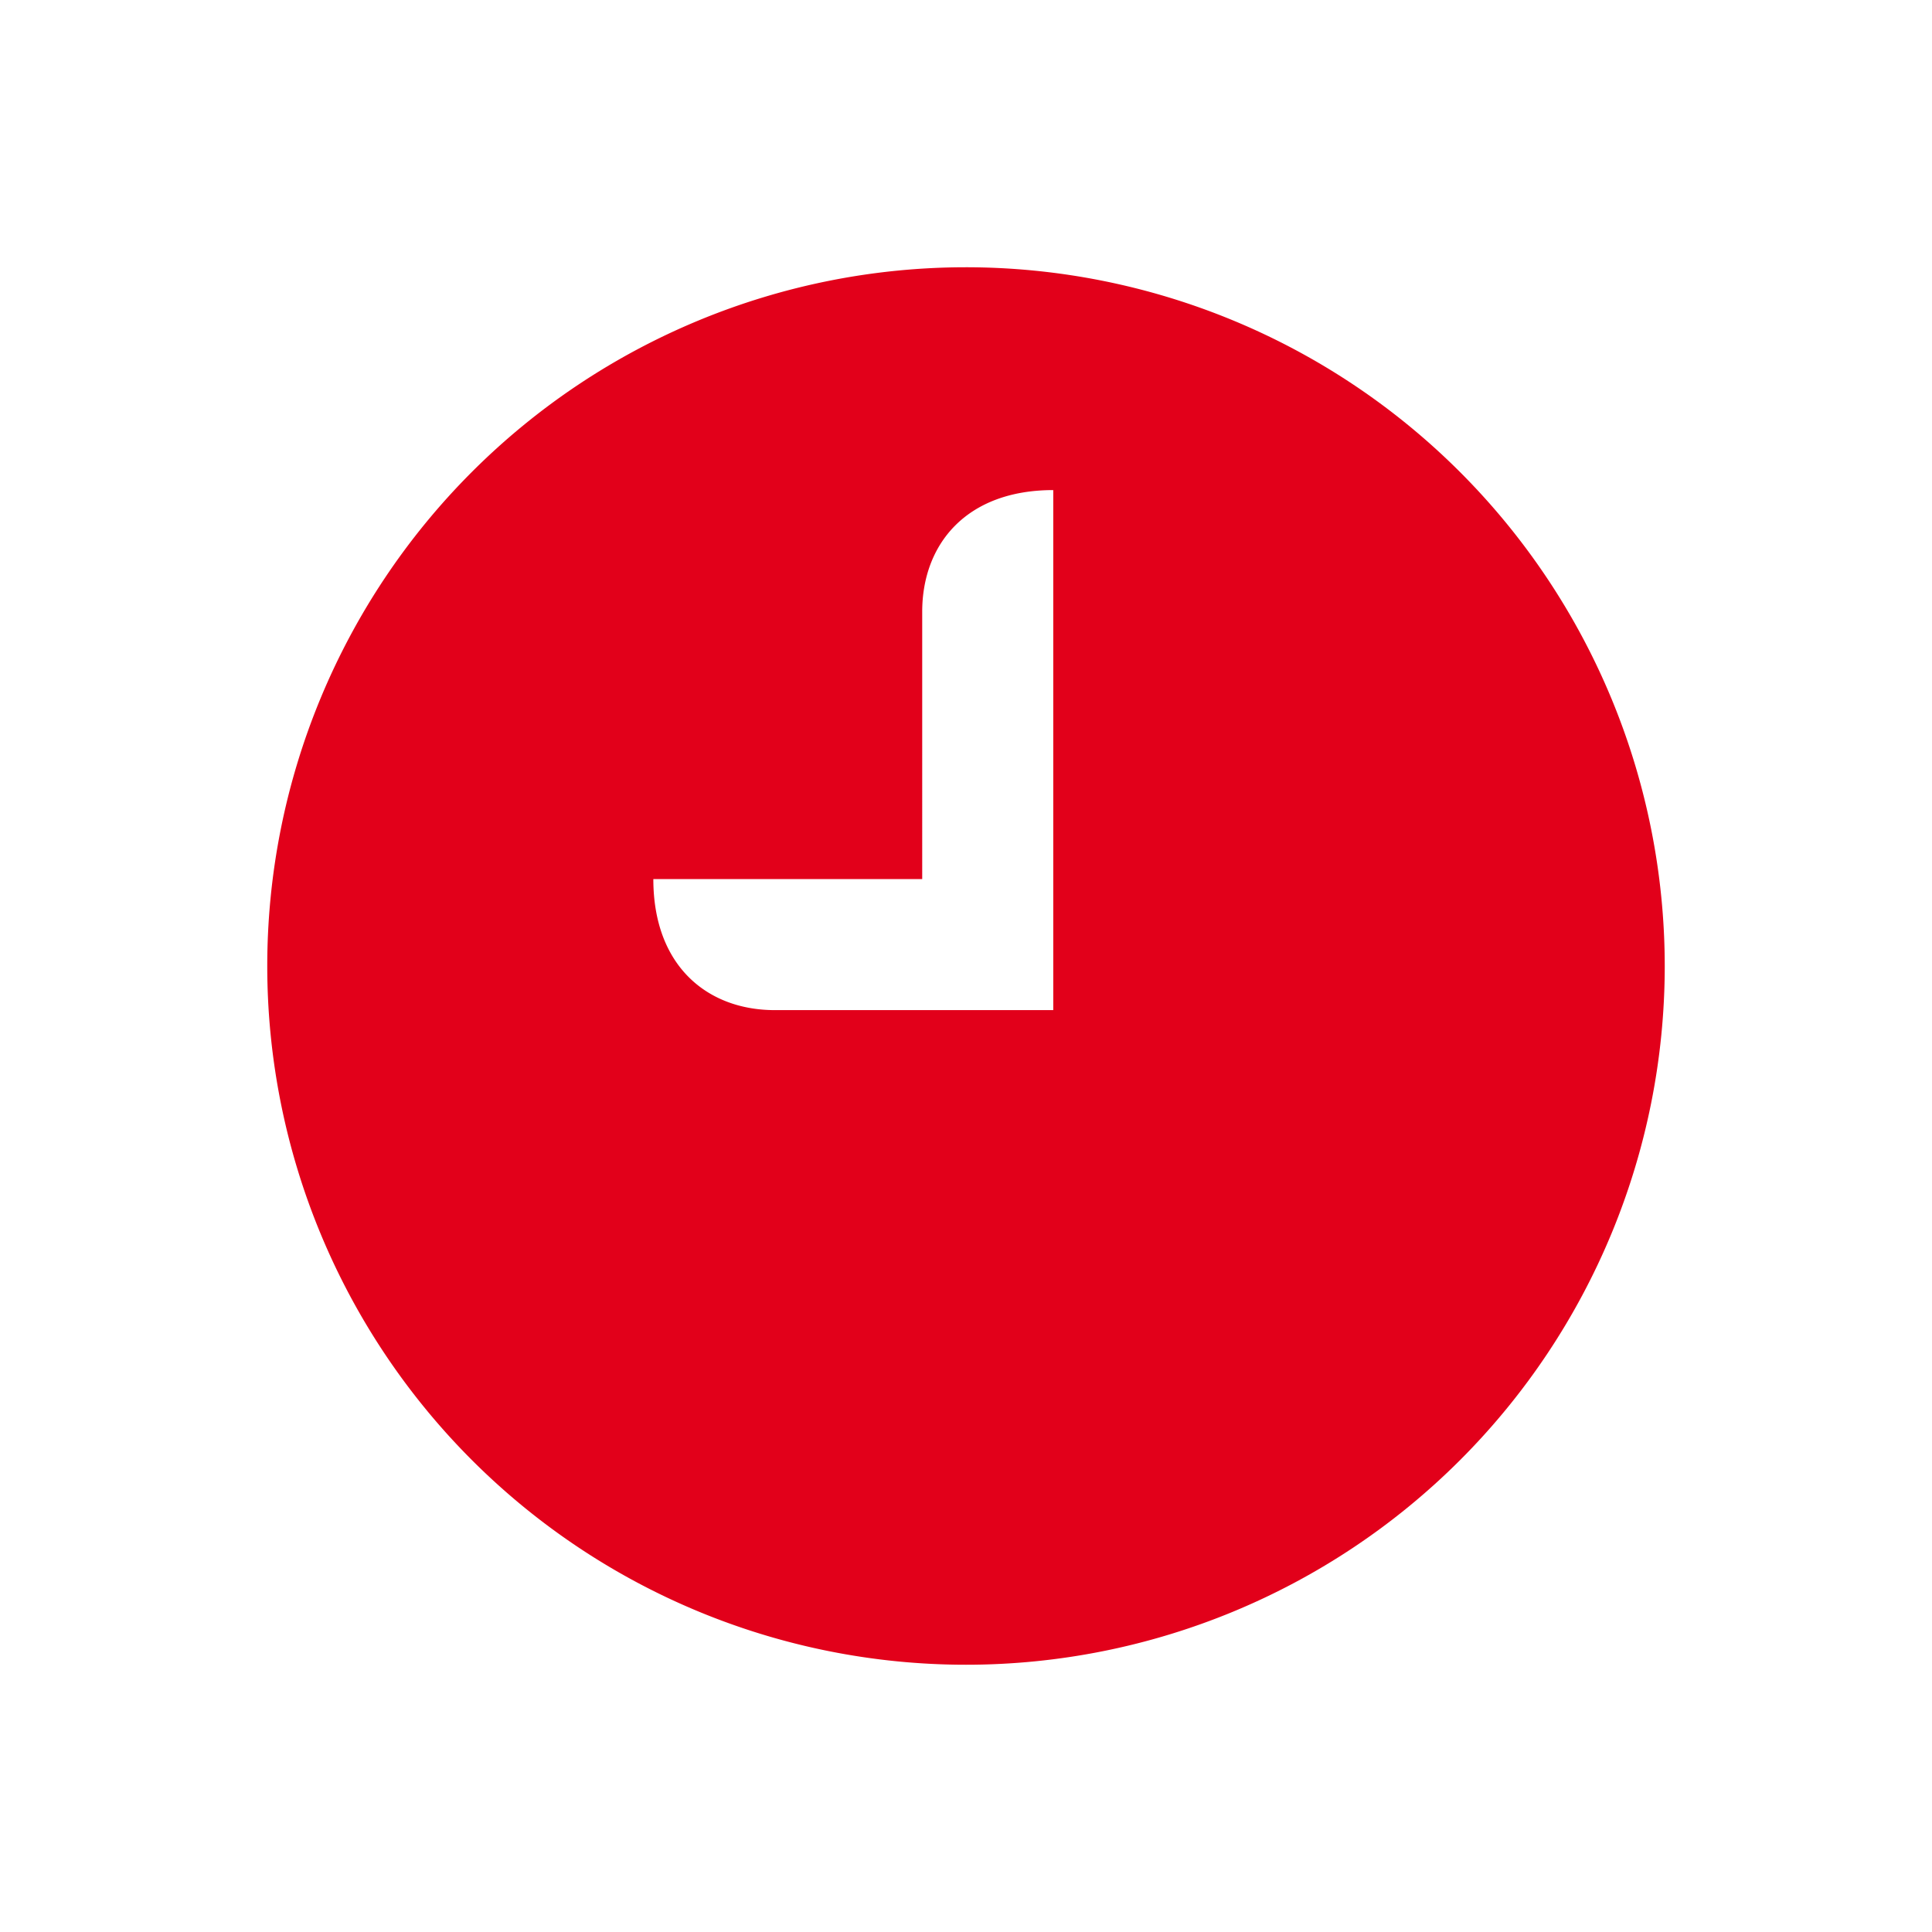
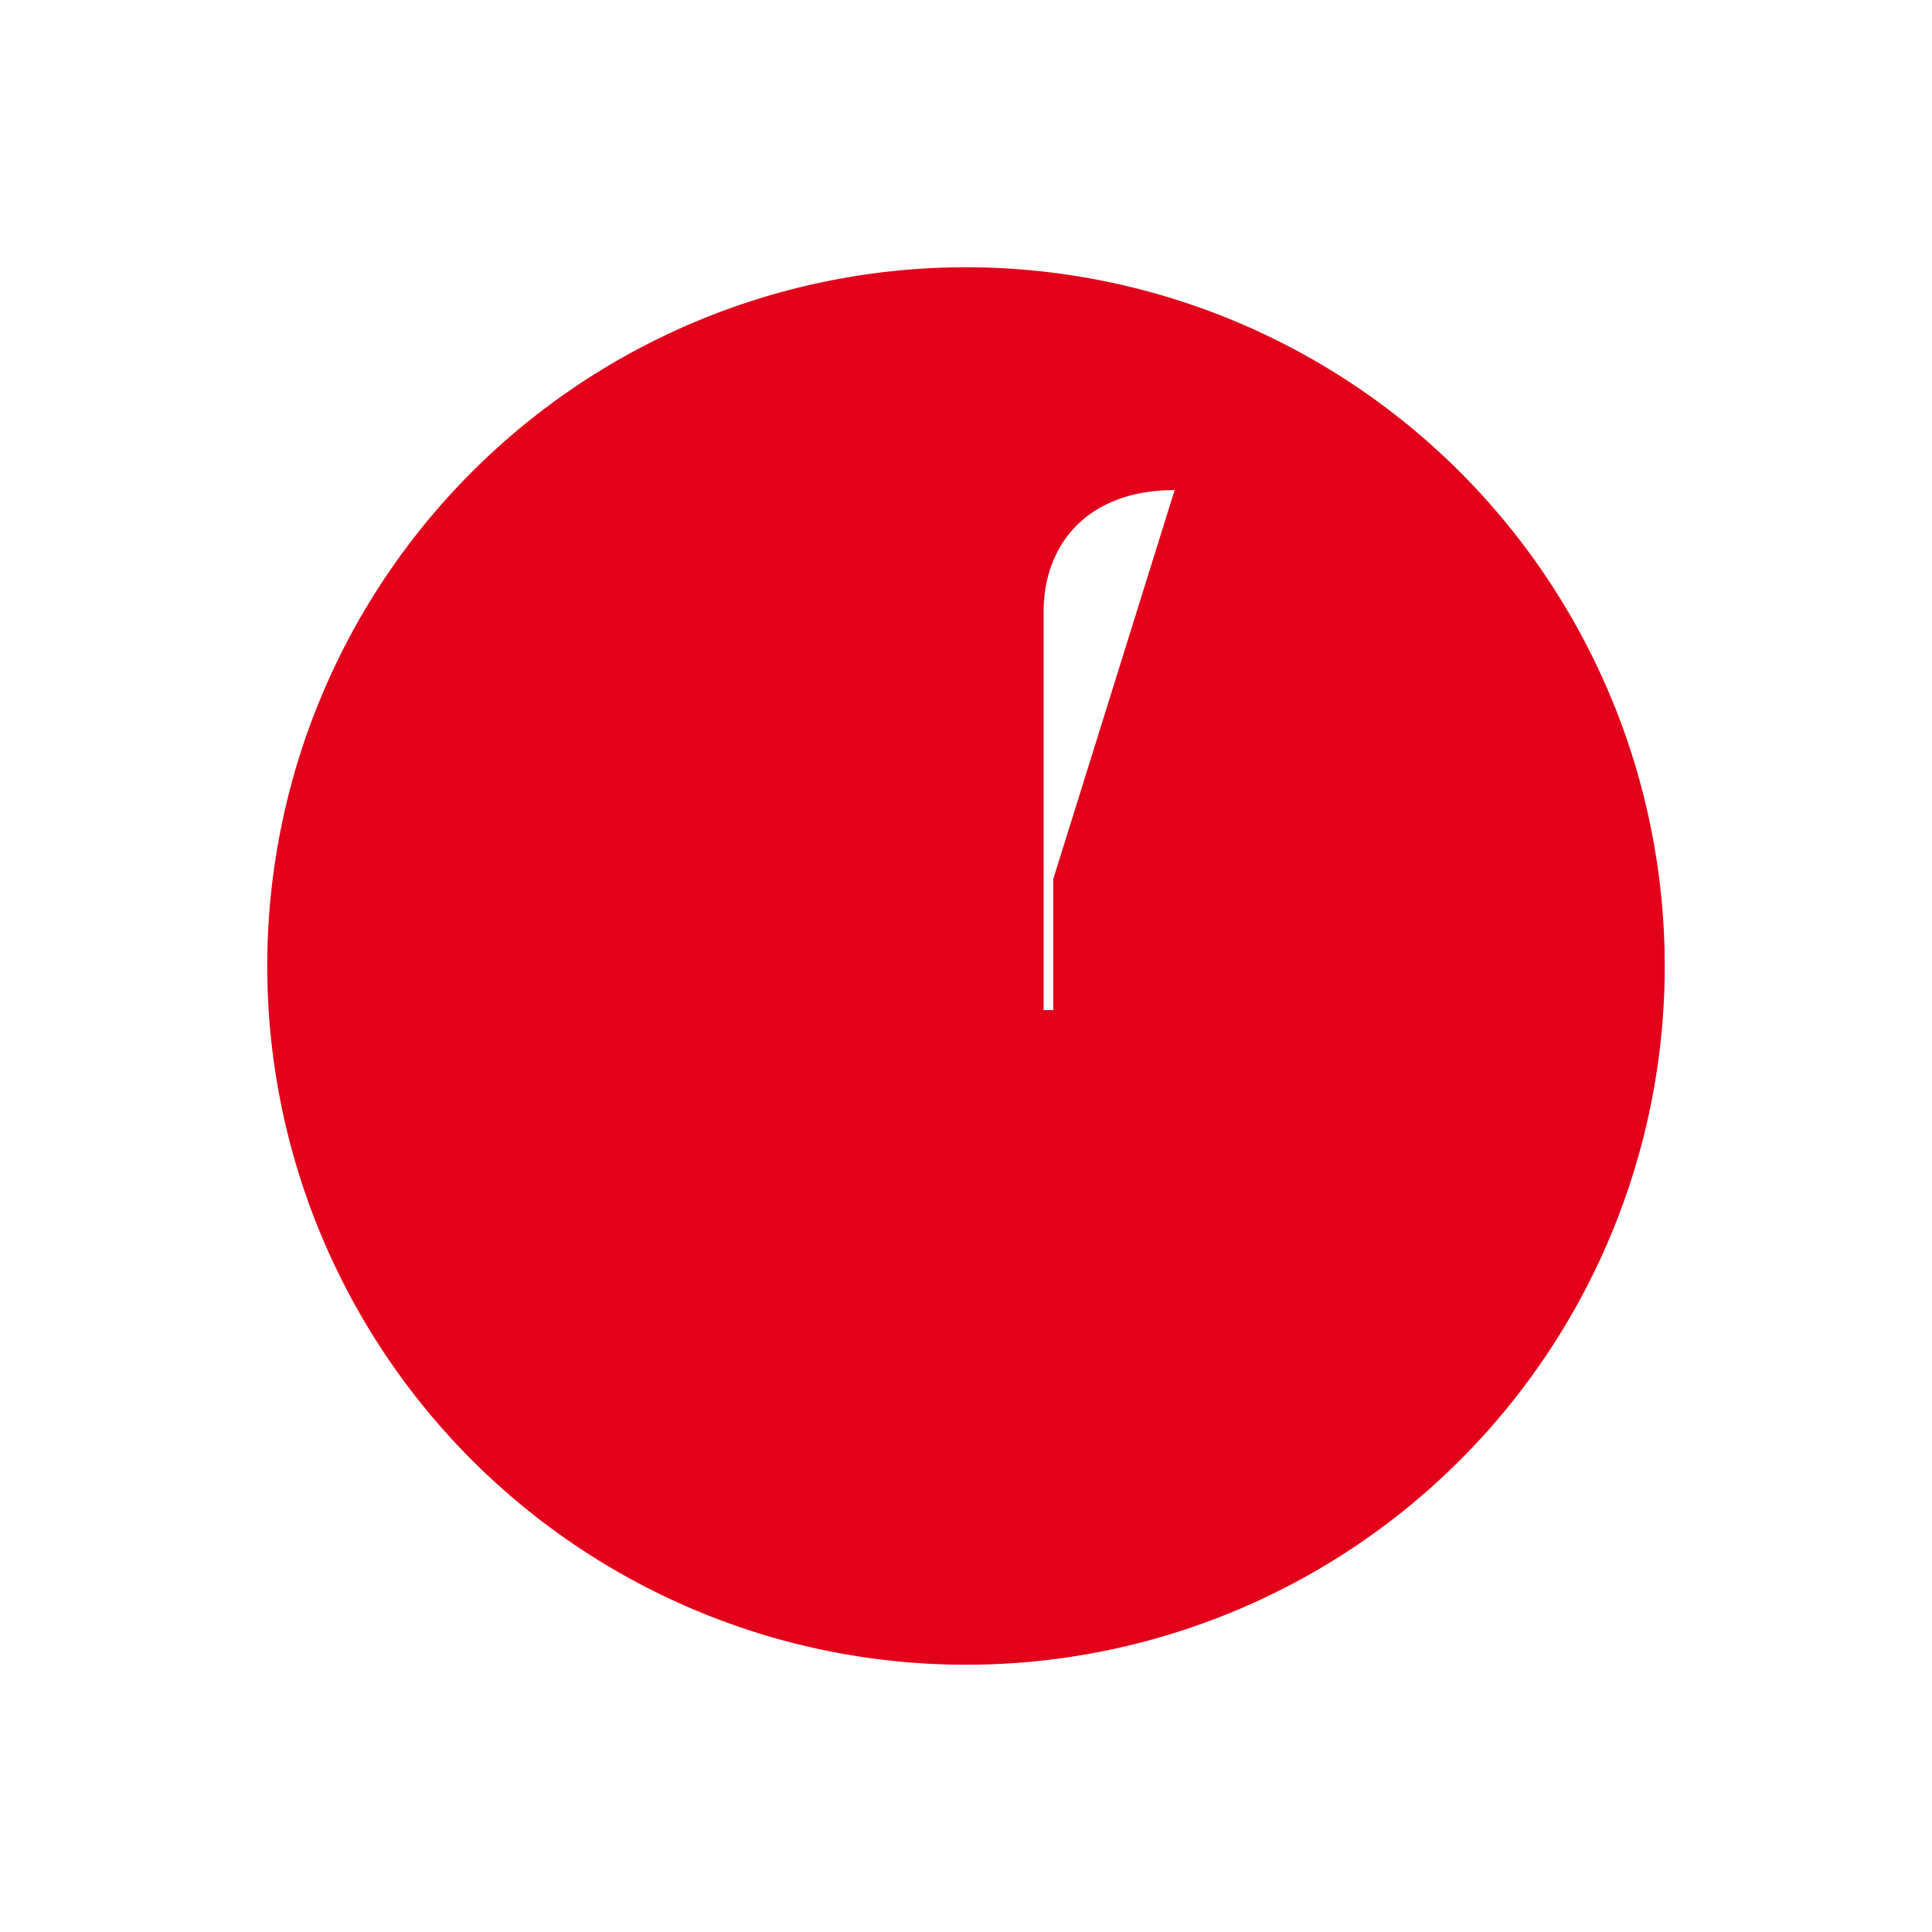
<svg xmlns="http://www.w3.org/2000/svg" id="Layer_1" data-name="Layer 1" viewBox="0 0 60 60">
  <defs>
    <style>.cls-1{fill:#e2001a;}</style>
  </defs>
  <title>Artboard 37</title>
-   <path class="cls-1" d="M30,8.3A21.7,21.7,0,1,0,51.7,30,21.71,21.71,0,0,0,30,8.3Zm2.71,19v4.07H24.06c-2.08,0-3.77-1.36-3.77-4.07h8.35V19c0-2.09,1.36-3.78,4.07-3.78Z" />
+   <path class="cls-1" d="M30,8.3A21.7,21.7,0,1,0,51.7,30,21.71,21.71,0,0,0,30,8.3Zm2.71,19v4.07H24.06h8.35V19c0-2.09,1.36-3.78,4.07-3.78Z" />
</svg>